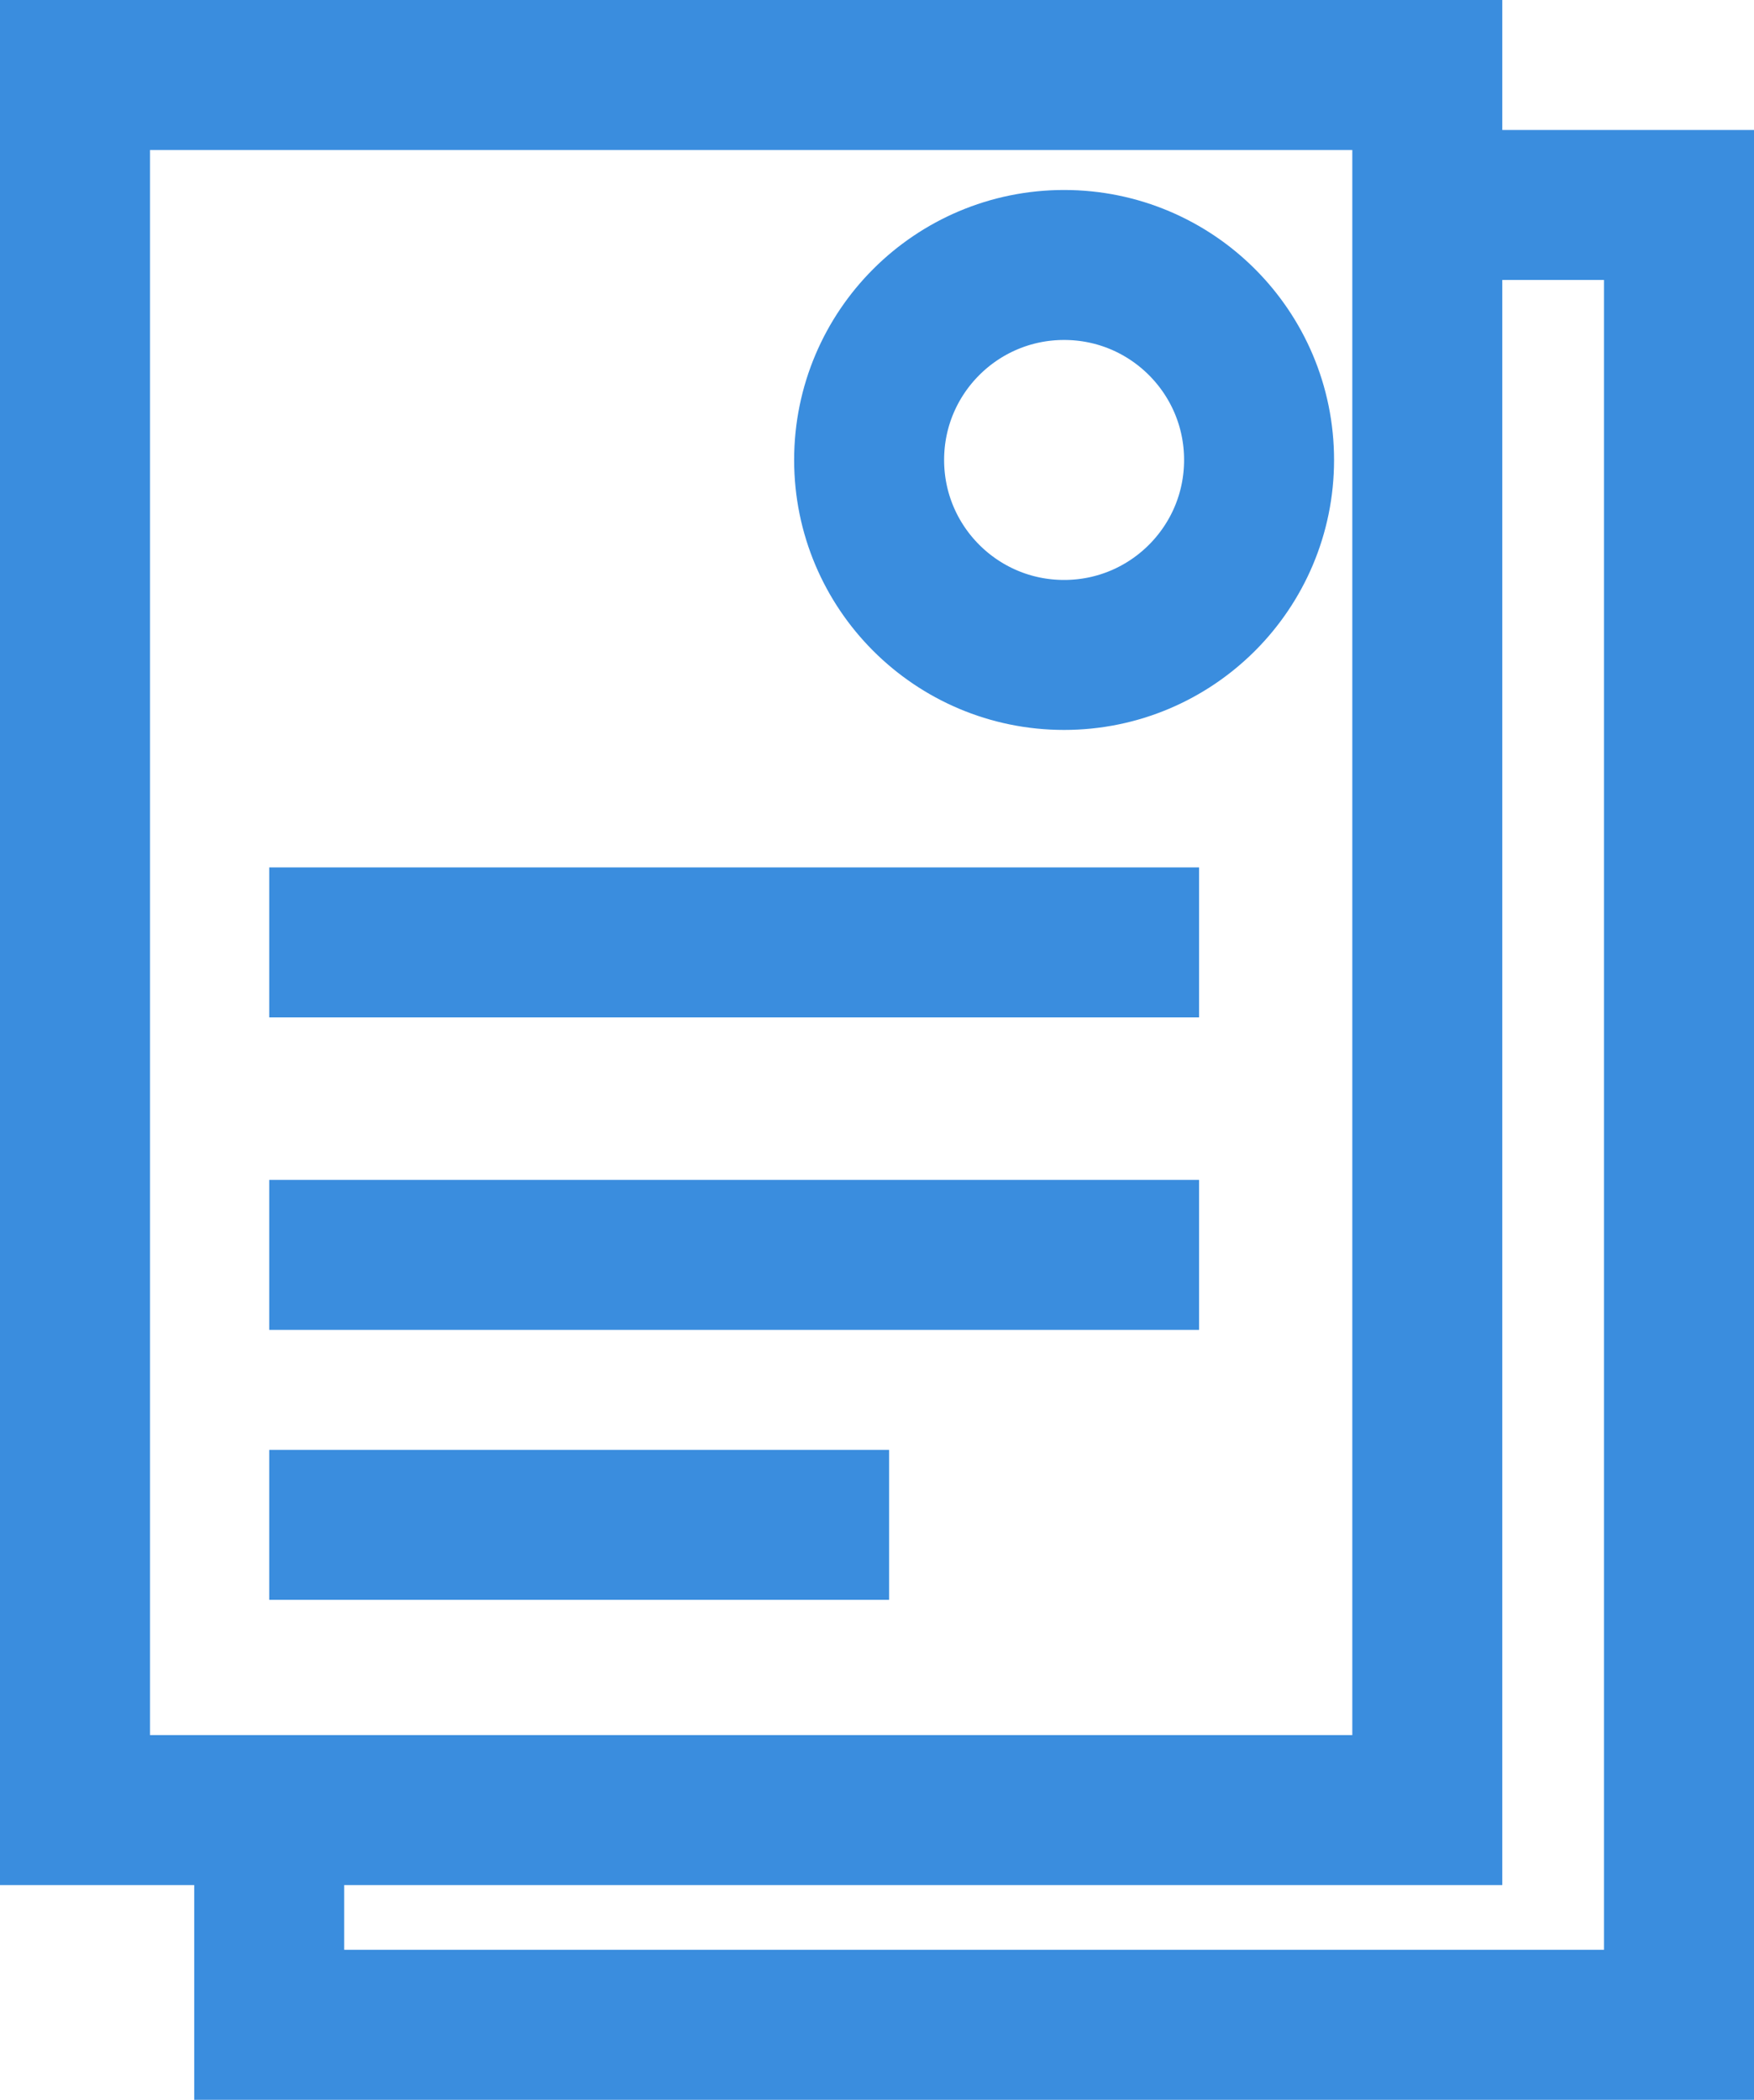
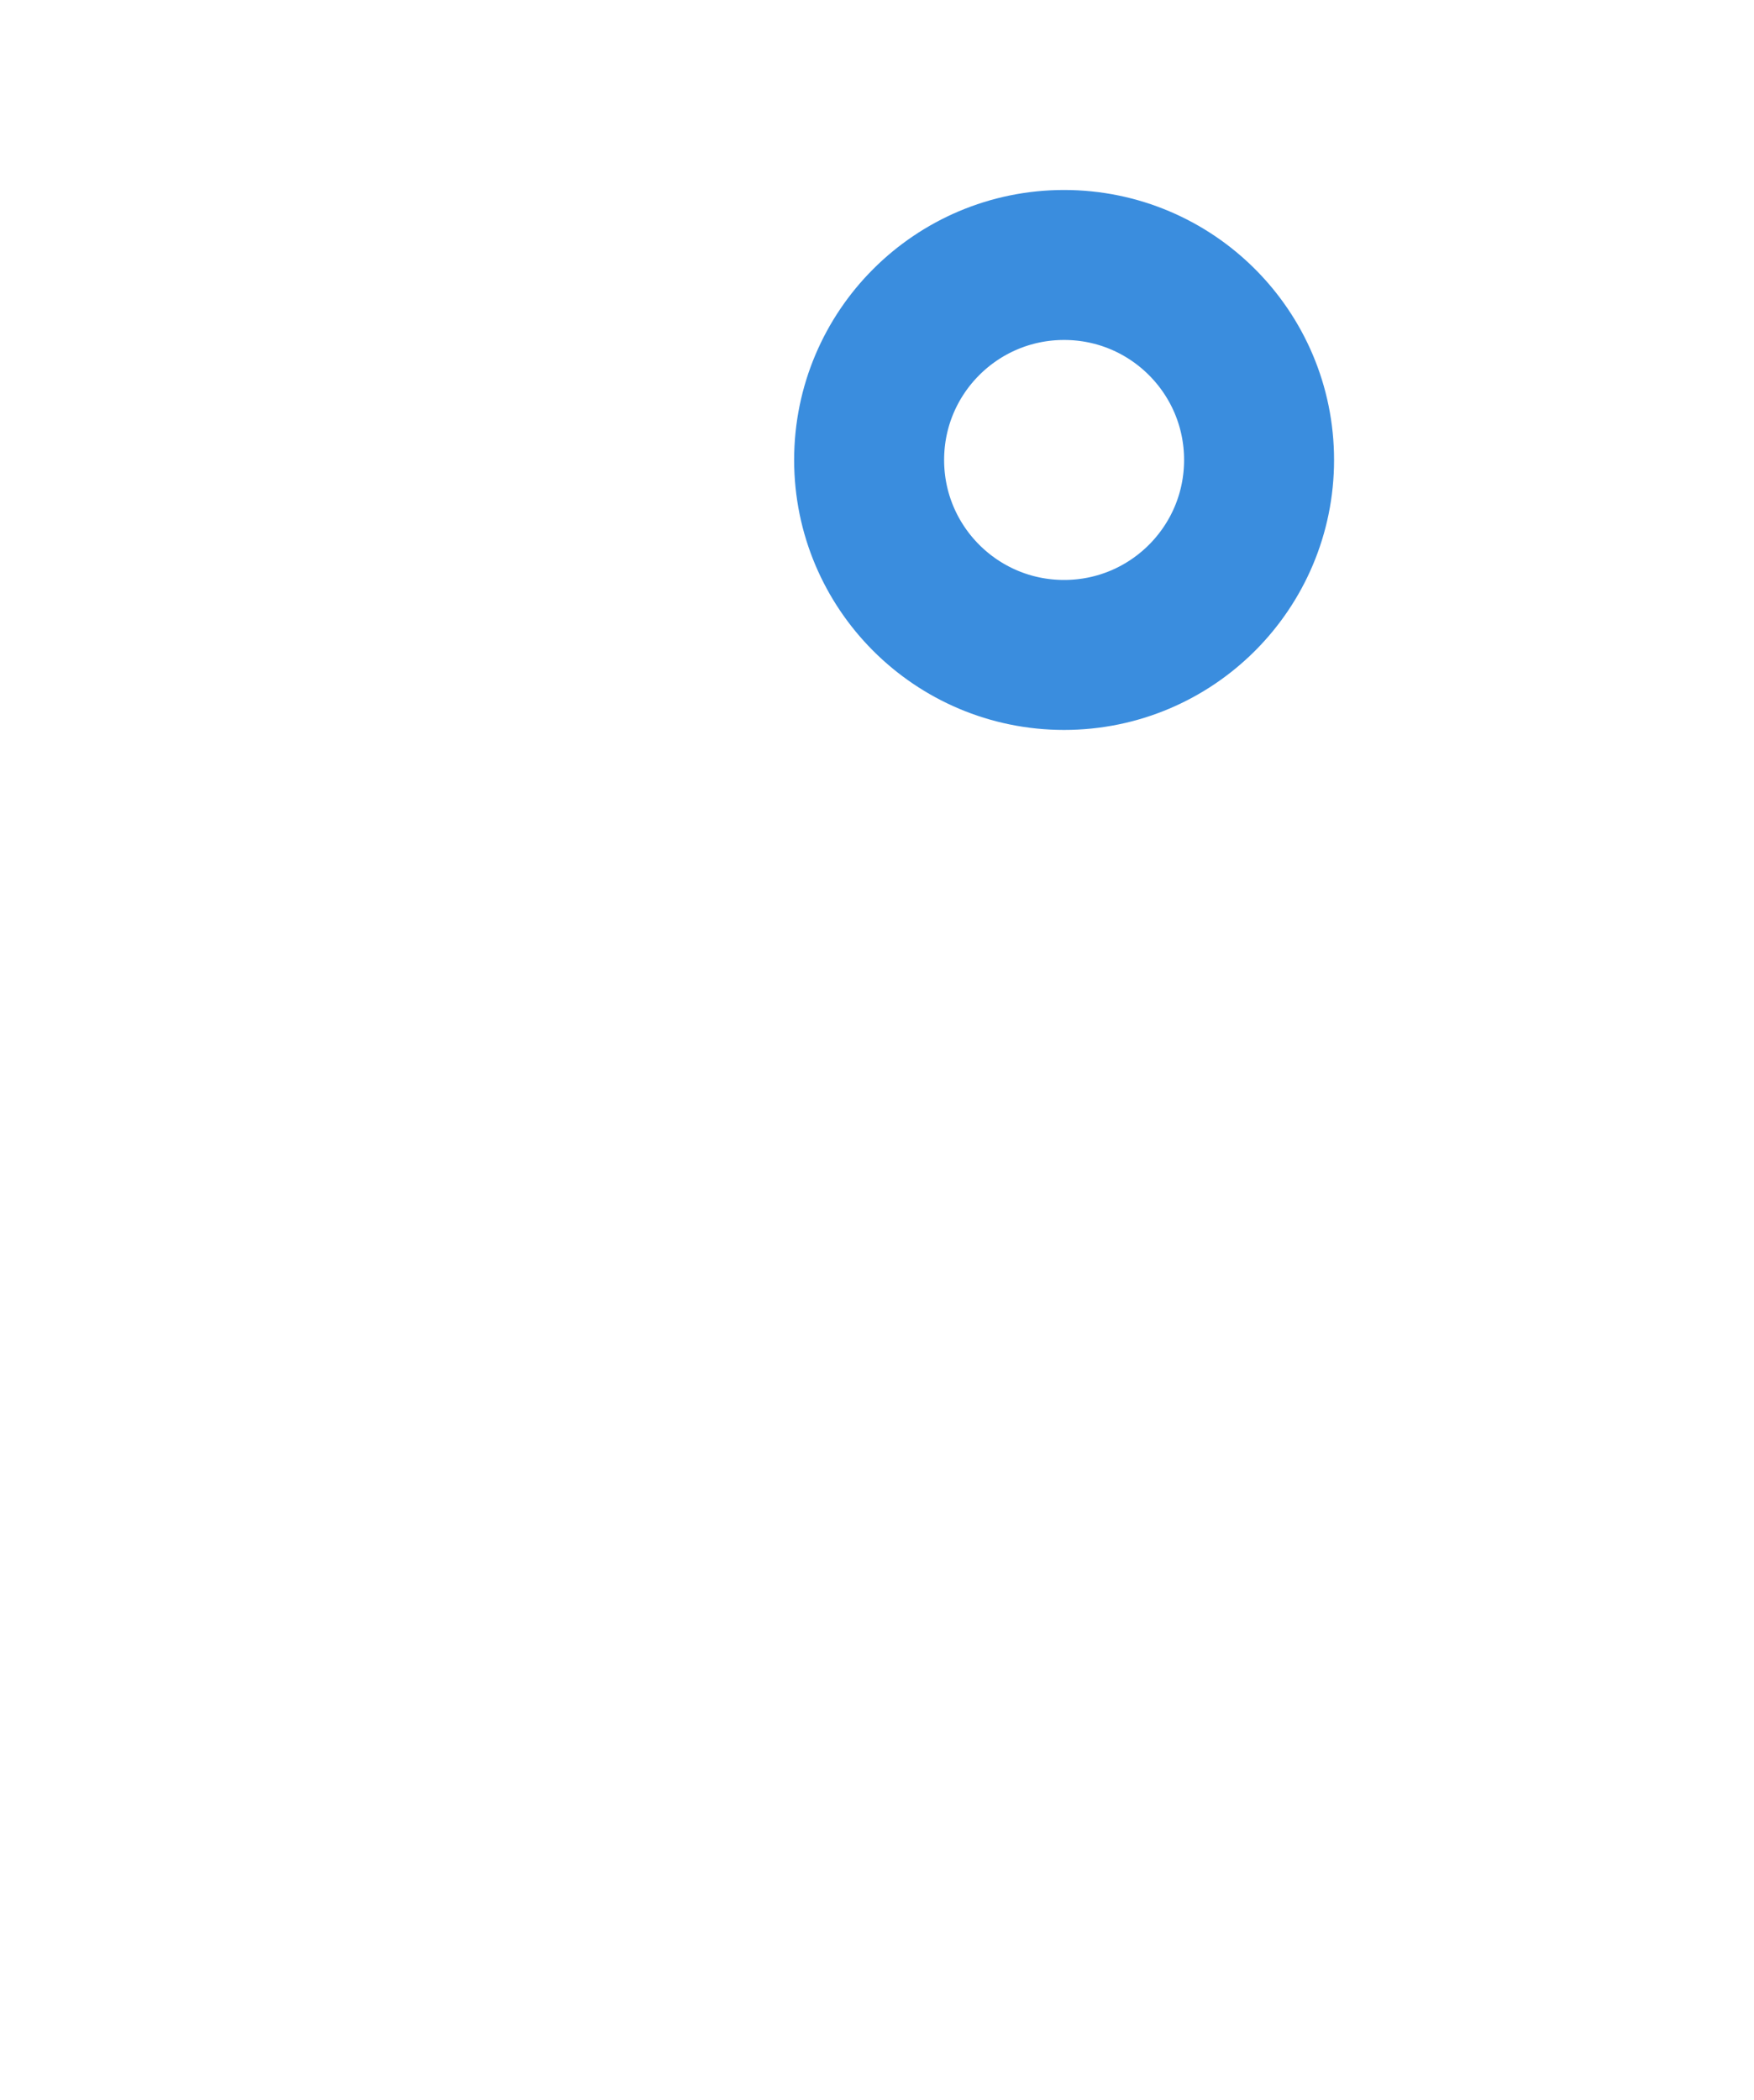
<svg xmlns="http://www.w3.org/2000/svg" viewBox="0 0 70.17 84">
  <defs>
    <style>.cls-1{fill:none;stroke:#3a8dde;stroke-miterlimit:10;stroke-width:6px;}</style>
  </defs>
  <g id="Capa_2" data-name="Capa 2">
    <g id="Capa_1-2" data-name="Capa 1">
-       <rect class="cls-1" x="3" y="3" width="54.1" height="69.41" />
-       <line class="cls-1" x1="10.77" y1="37.7" x2="47.97" y2="37.7" />
-       <line class="cls-1" x1="10.77" y1="50.2" x2="47.97" y2="50.2" />
-       <line class="cls-1" x1="10.77" y1="61" x2="35.57" y2="61" />
      <circle class="cls-1" cx="42.57" cy="18.4" r="7.8" />
-       <polyline class="cls-1" points="58.82 8.2 67.17 8.2 67.17 81 10.77 81 10.77 73.8" />
    </g>
  </g>
</svg>